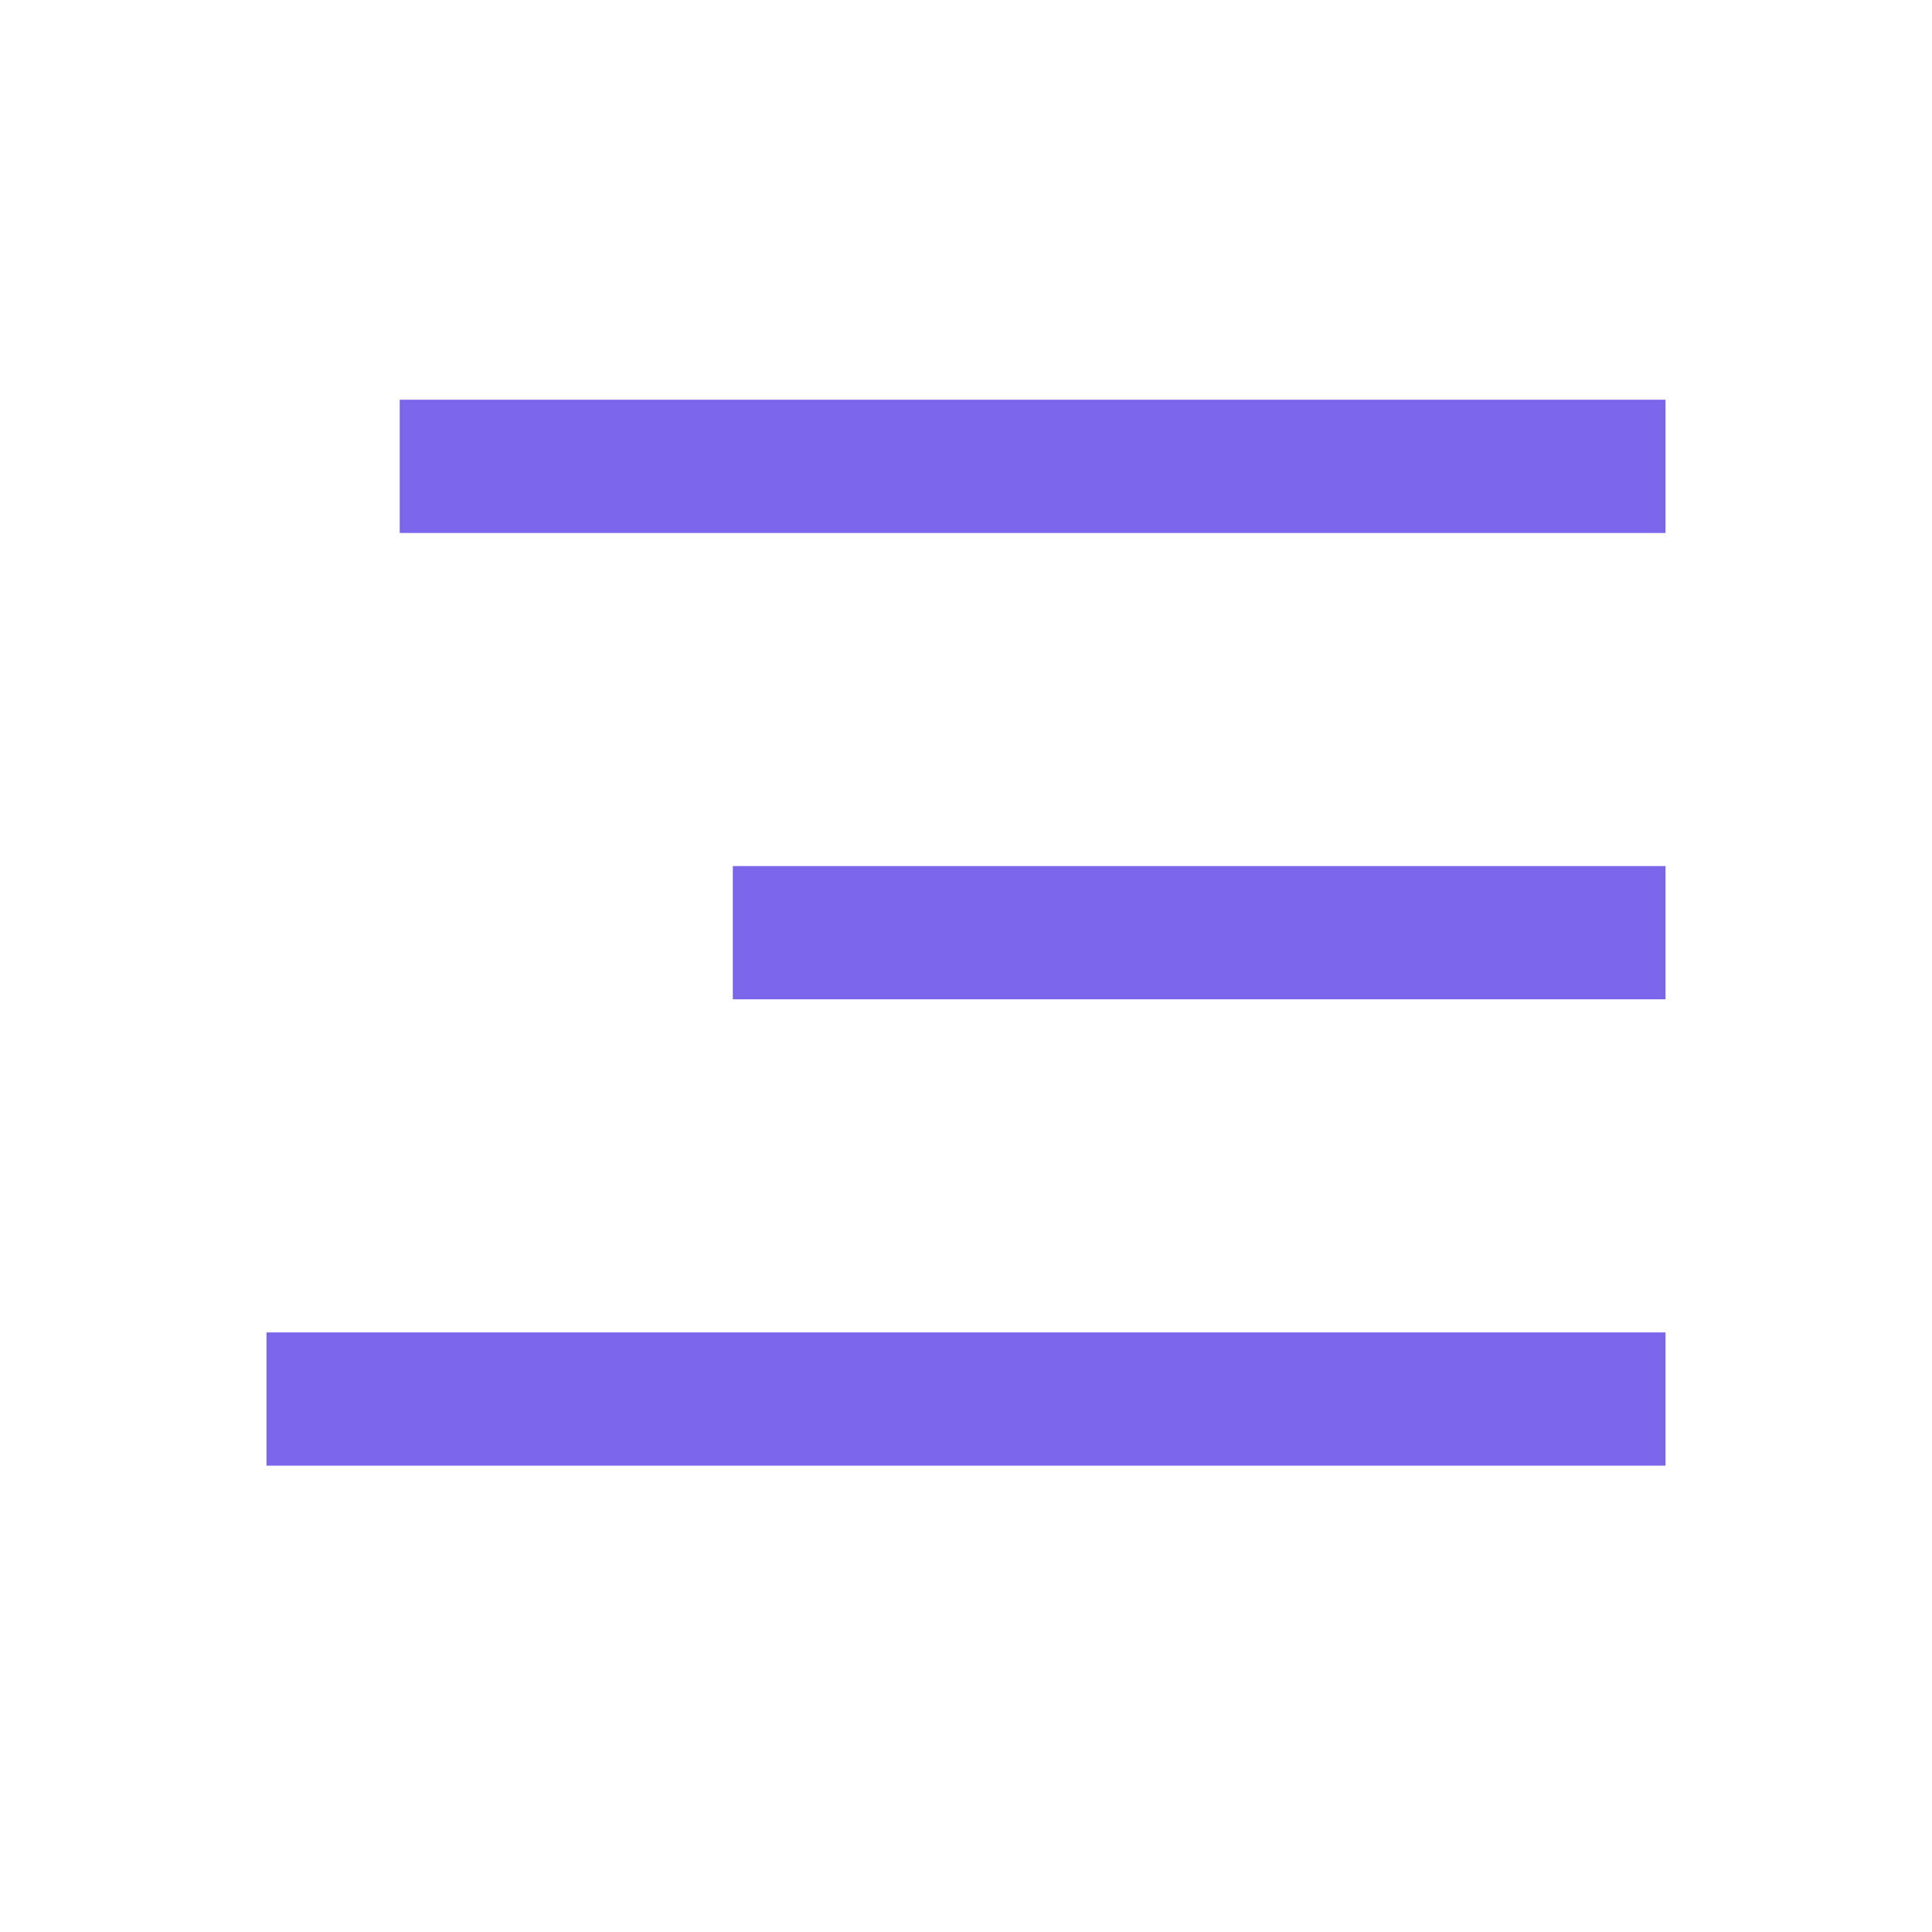
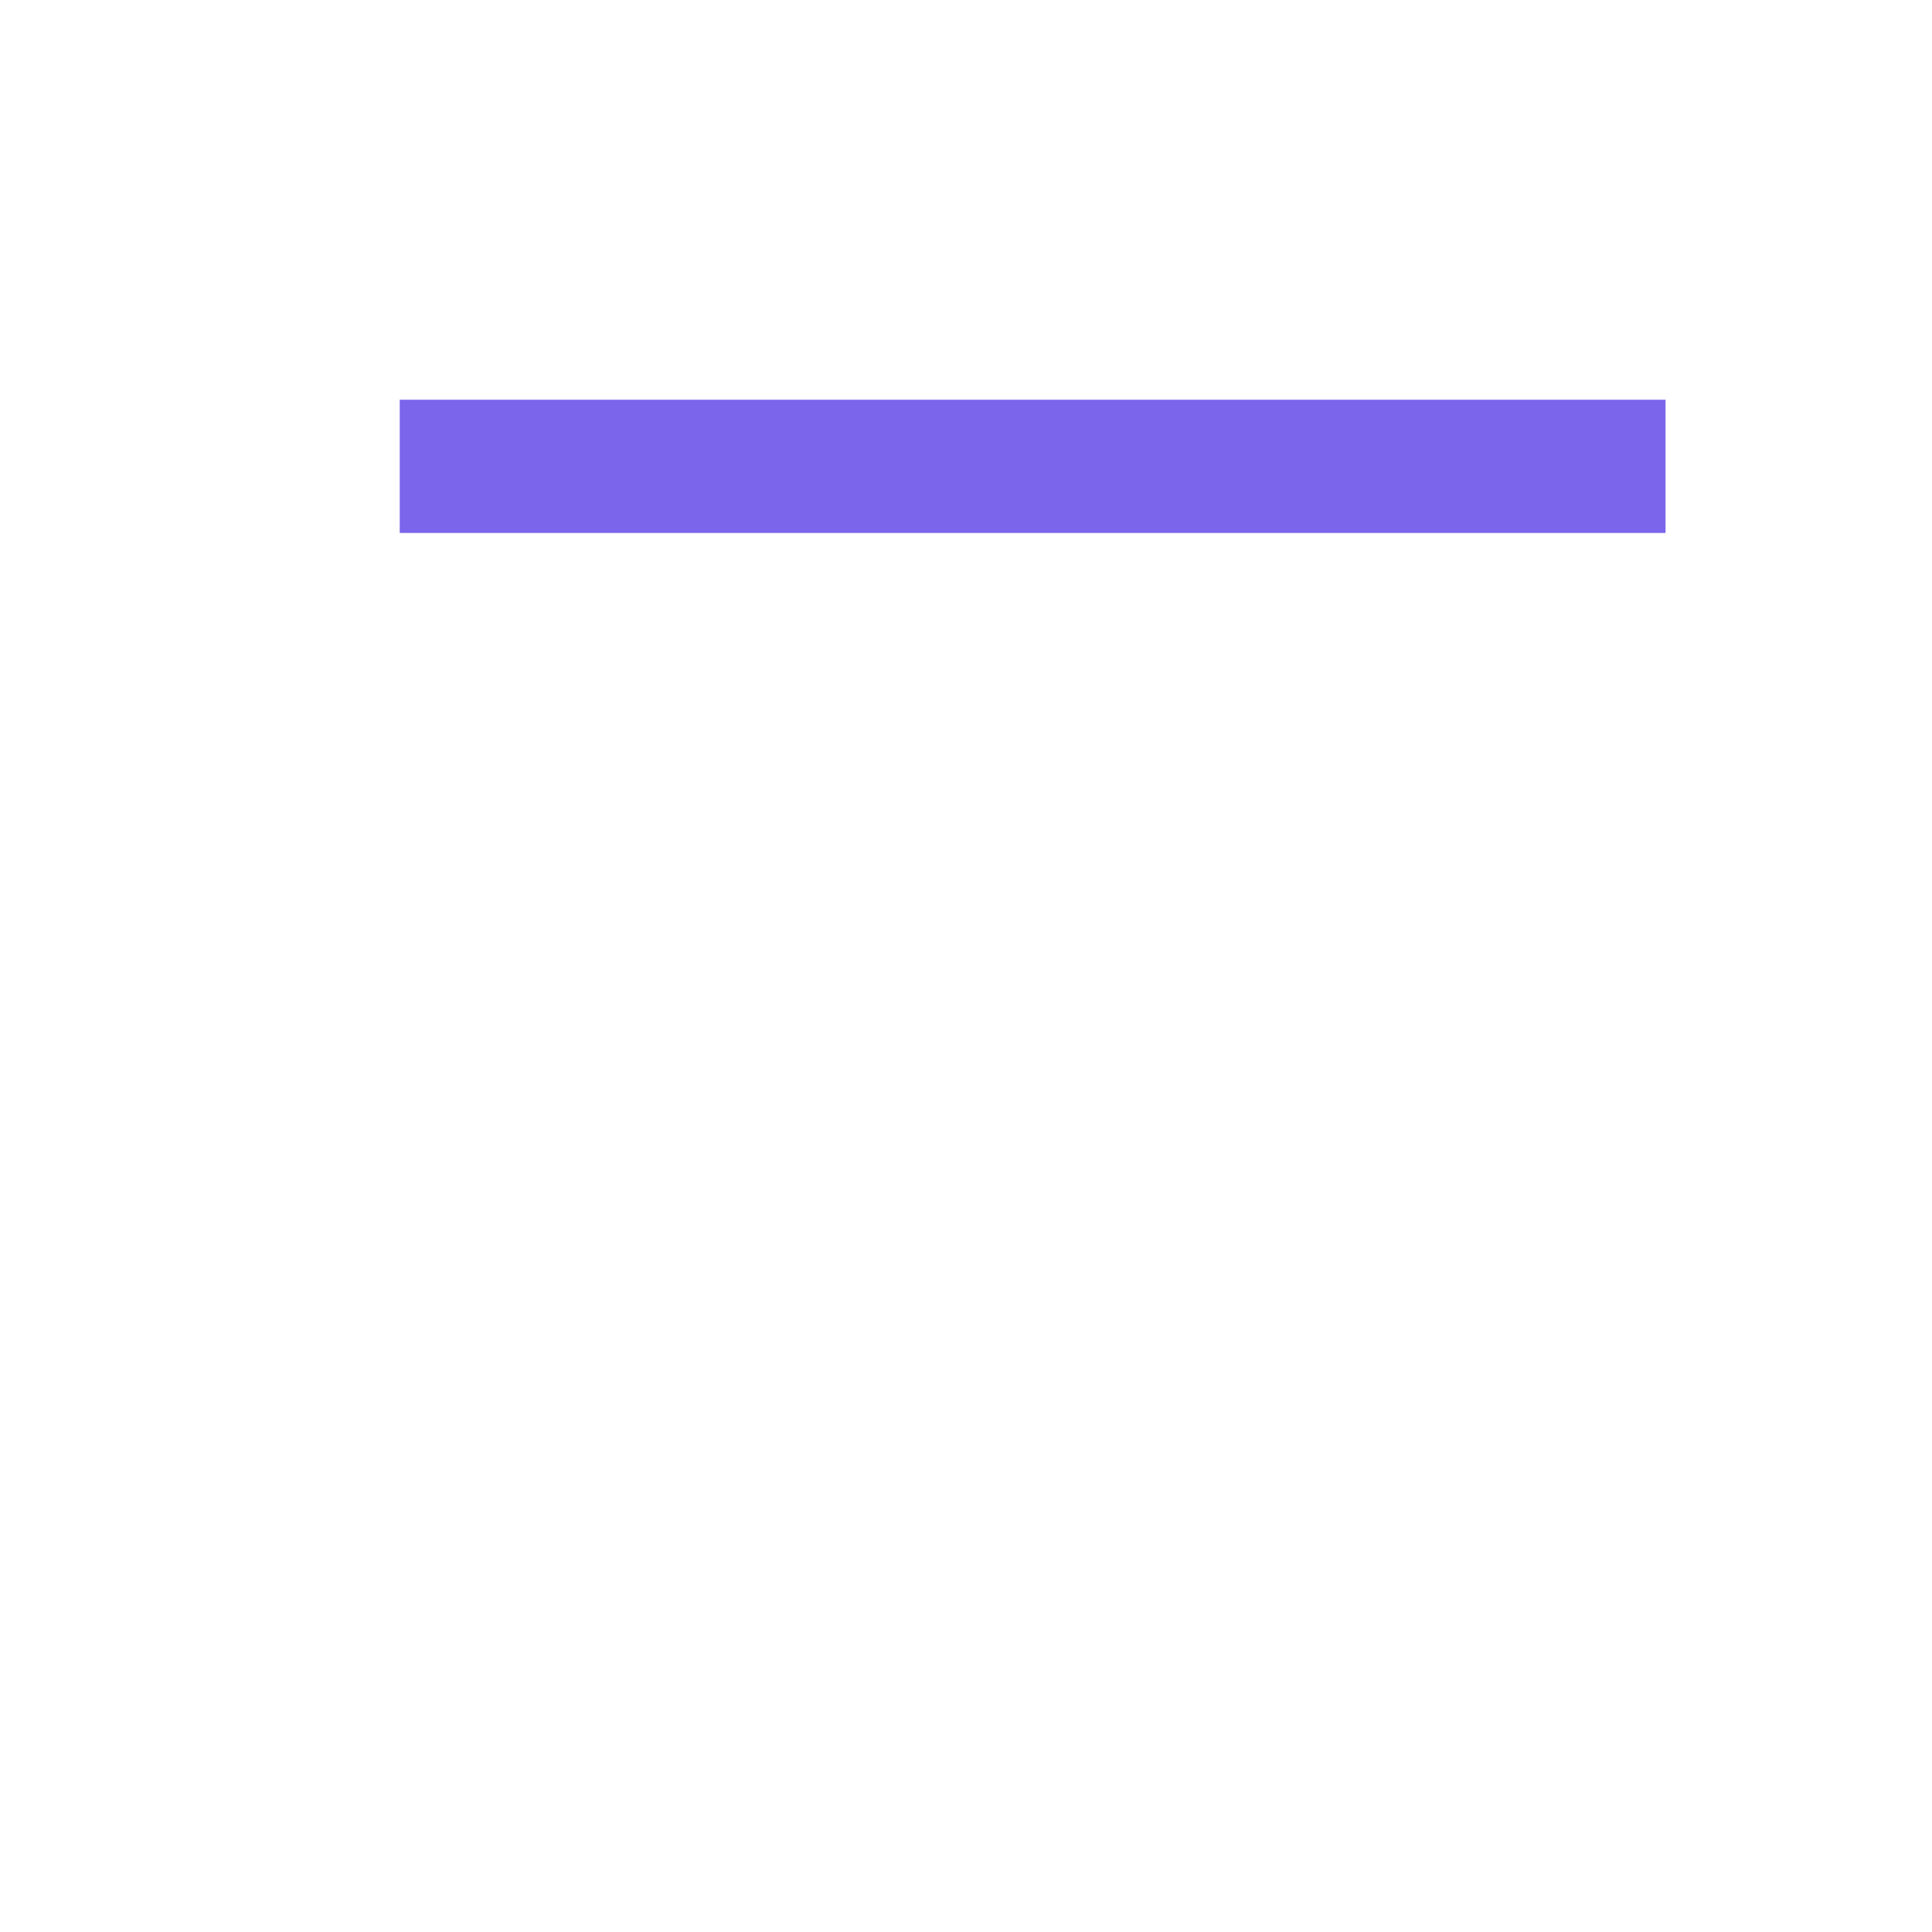
<svg xmlns="http://www.w3.org/2000/svg" width="29" height="29" viewBox="0 0 29 29" fill="none">
  <rect x="6" y="6" width="19" height="2" fill="#7B65EB" />
-   <rect x="11" y="13" width="14" height="2" fill="#7B65EB" />
-   <rect x="4" y="20" width="21" height="2" fill="#7B65EB" />
</svg>